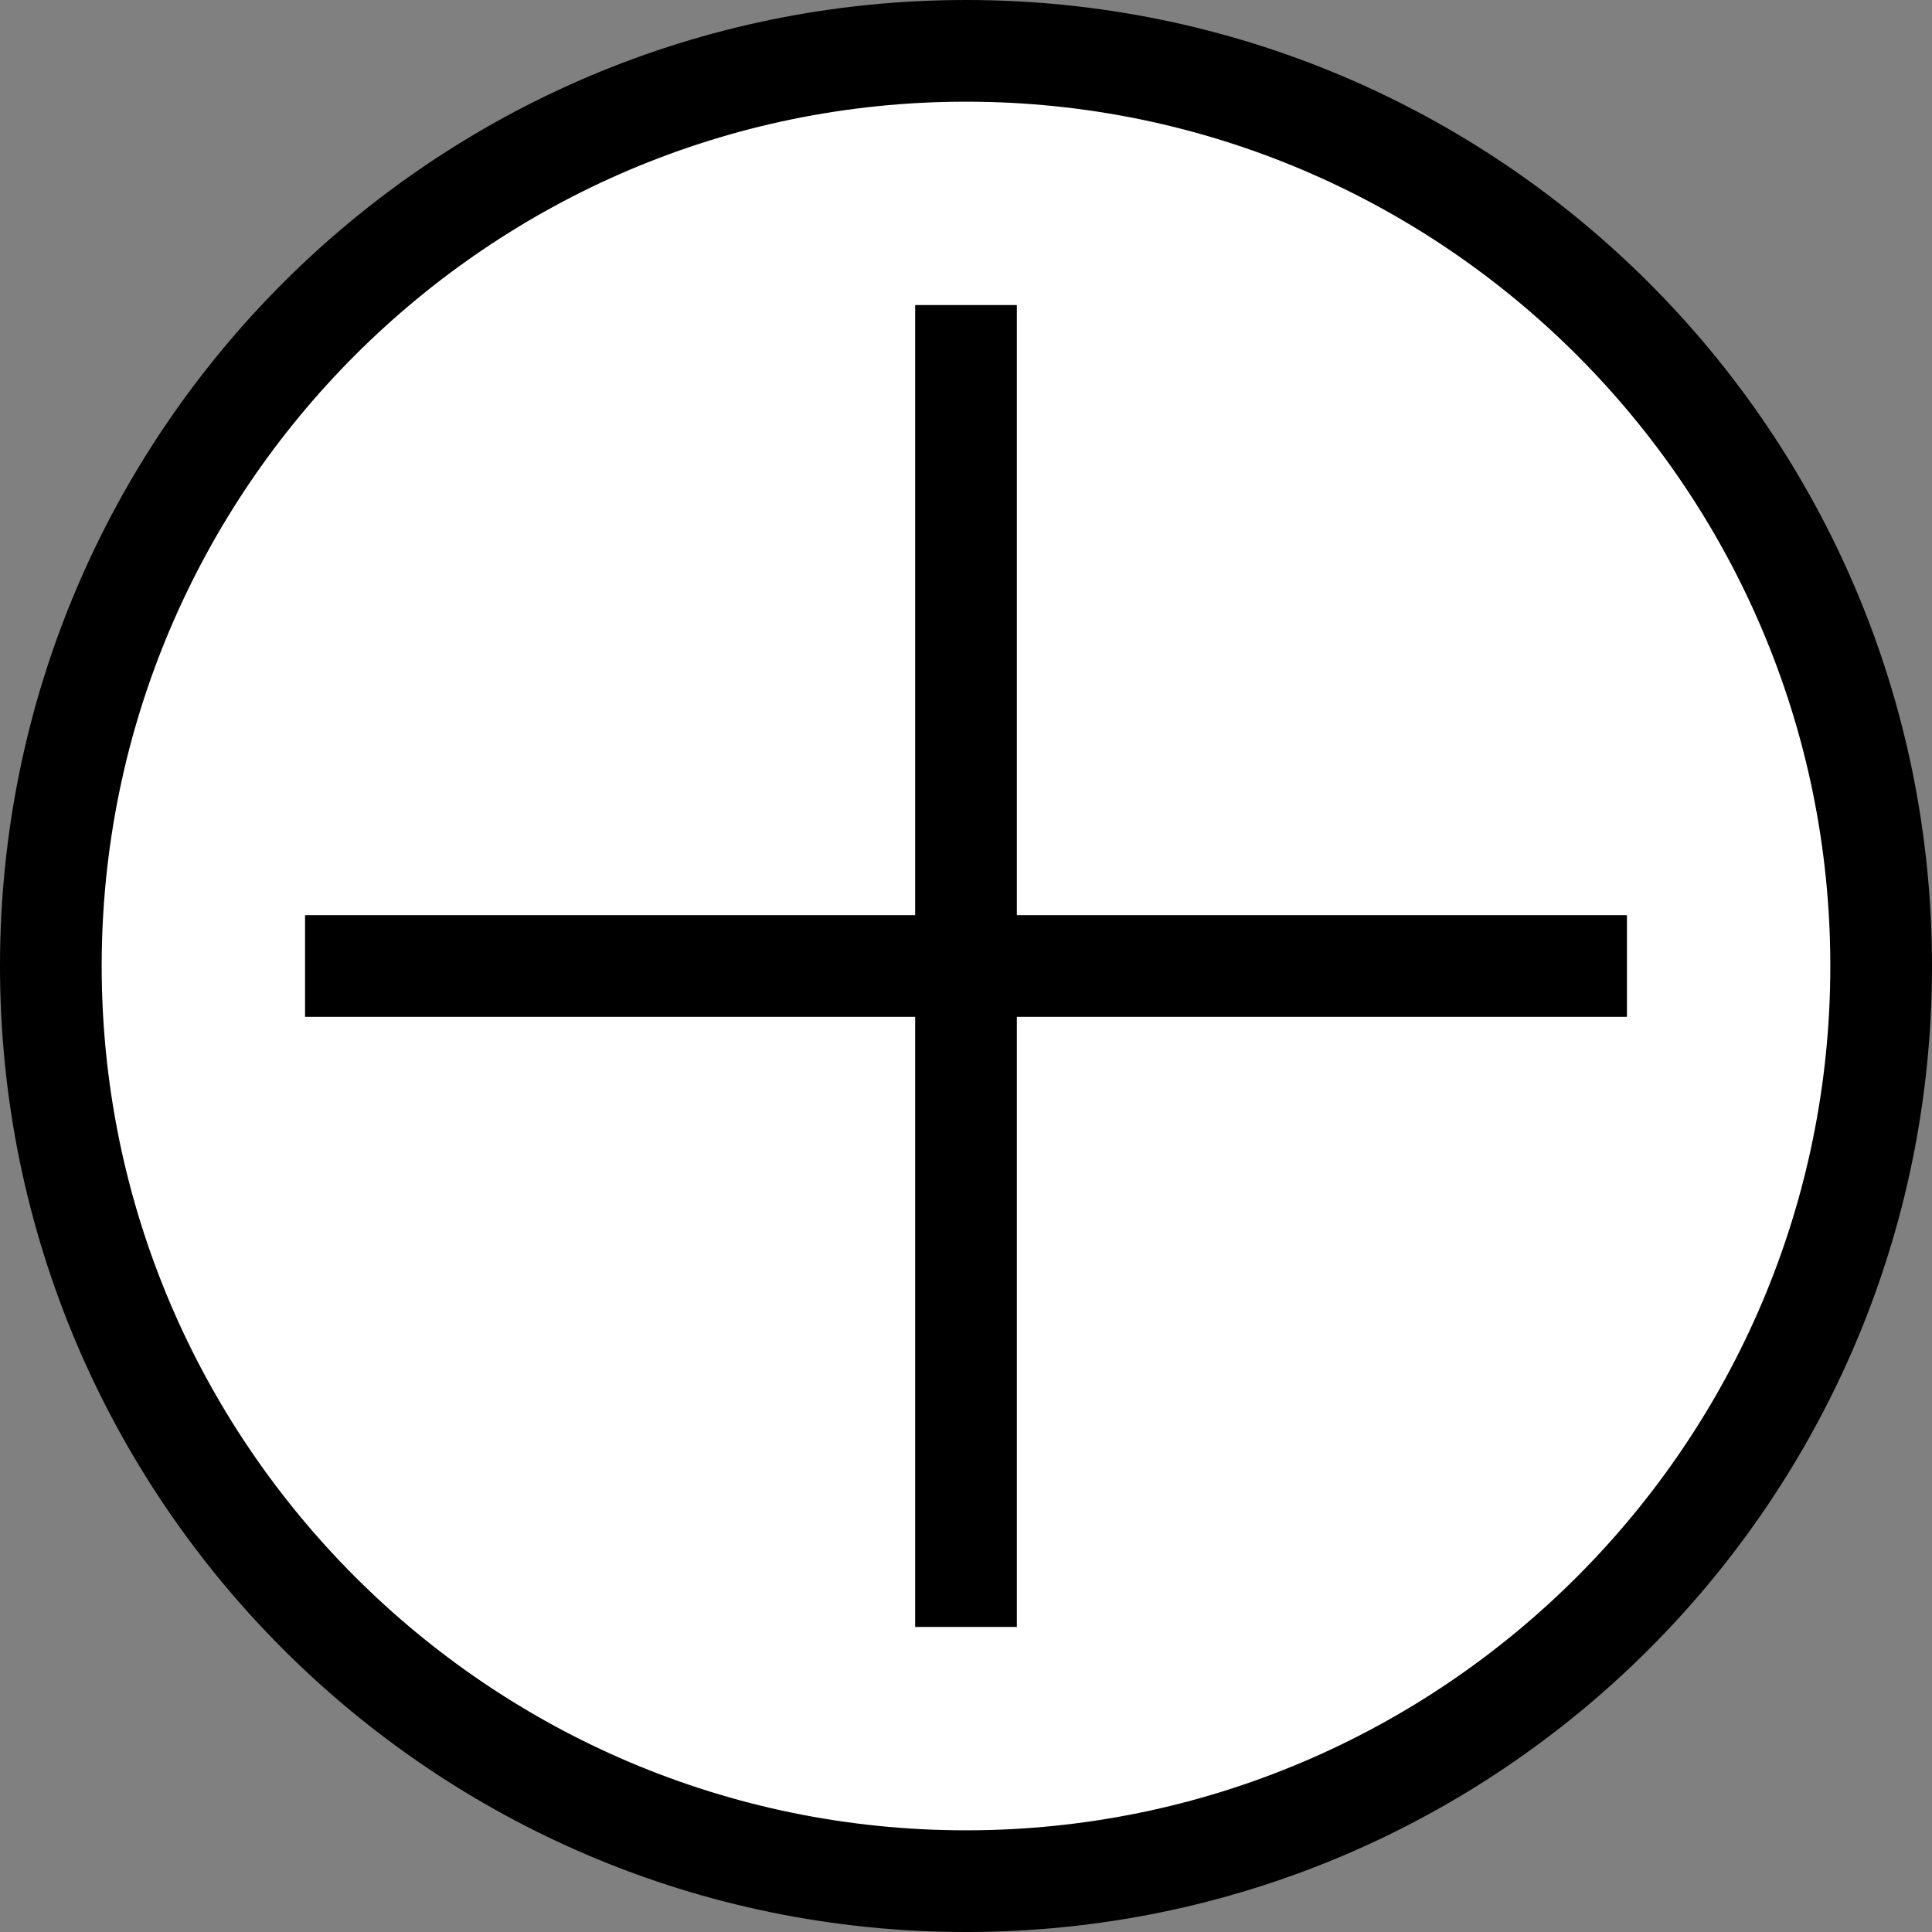
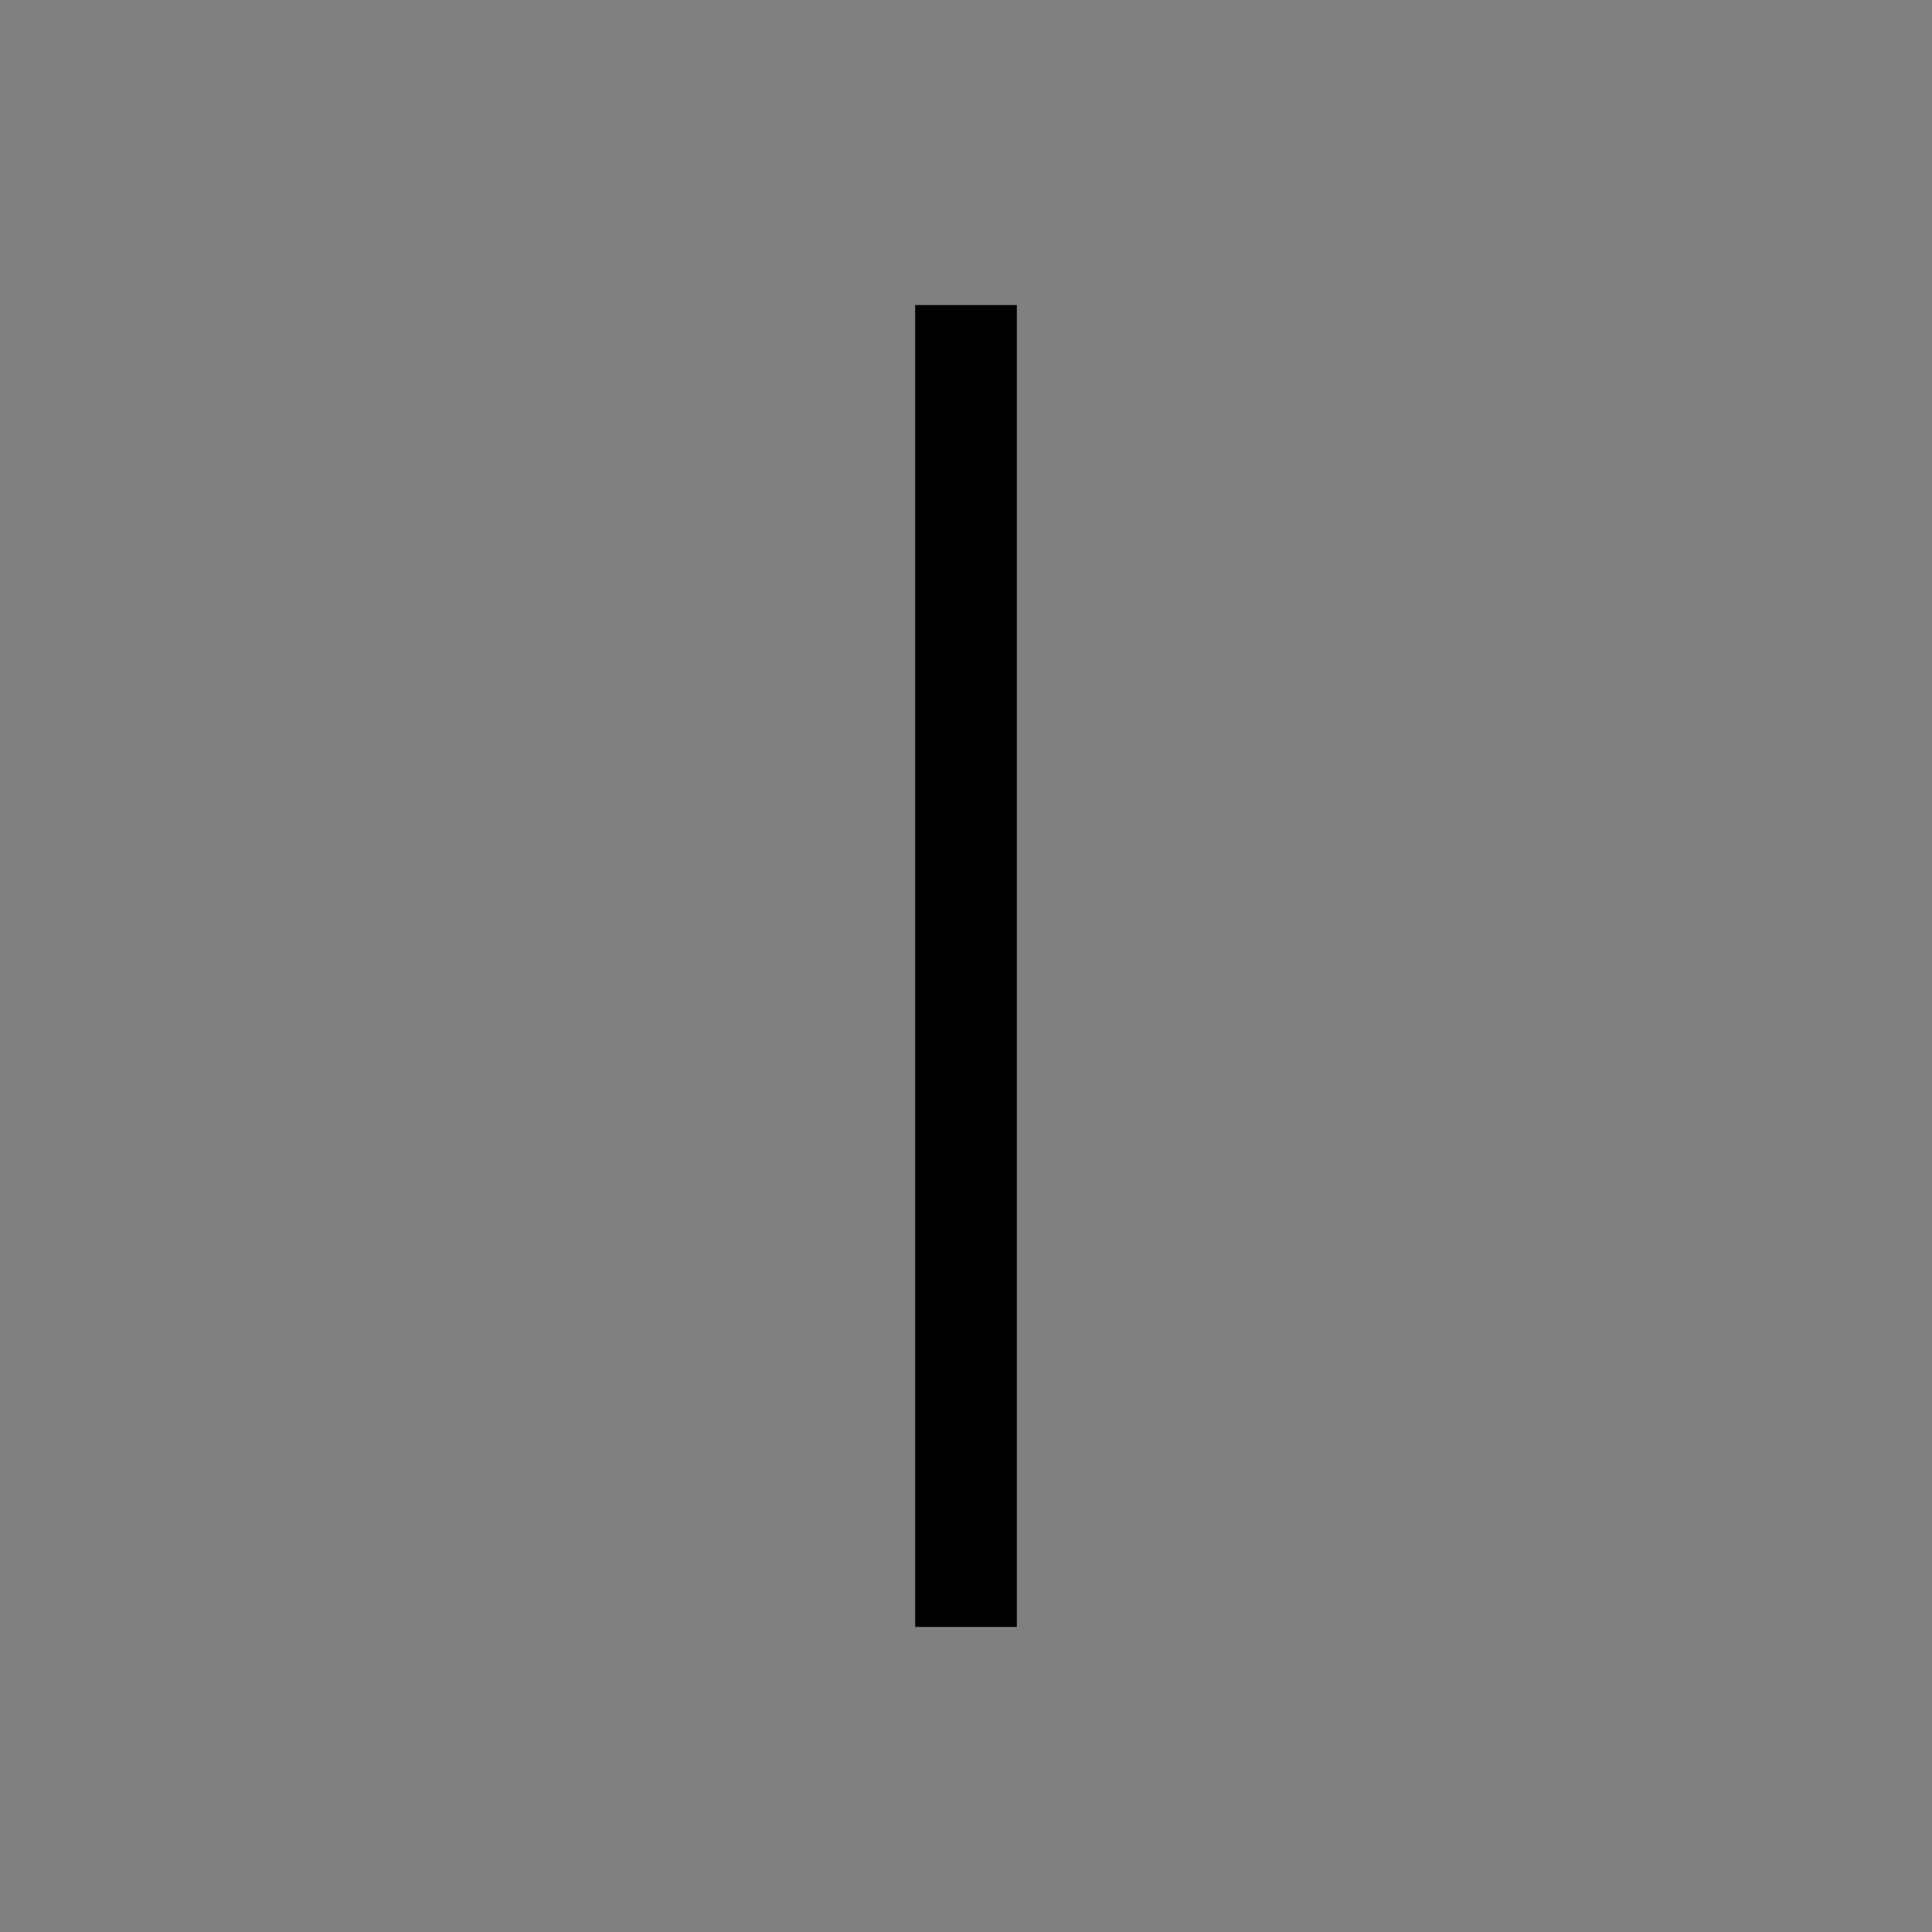
<svg xmlns="http://www.w3.org/2000/svg" version="1.1" id="Layer_1" x="0px" y="0px" width="19px" height="19px" viewBox="0 0 19 19" enable-background="new 0 0 19 19" xml:space="preserve">
  <rect x="0" y="0" width="19" height="19" fill="#808080" stroke="none" />
  <g>
-     <path fill="#FFFFFF" d="M9.5,18.5c-4.962,0-9-4.037-9-9c0-4.962,4.038-9,9-9c4.963,0,9,4.038,9,9C18.5,14.463,14.463,18.5,9.5,18.5   z" />
-     <path d="M9.5,1C14.187,1,18,4.813,18,9.5c0,4.687-3.813,8.5-8.5,8.5C4.813,18,1,14.187,1,9.5C1,4.813,4.813,1,9.5,1 M9.5,0   C4.254,0,0,4.254,0,9.5C0,14.747,4.254,19,9.5,19c5.247,0,9.5-4.253,9.5-9.5C19,4.254,14.747,0,9.5,0L9.5,0z" />
-   </g>
-   <line fill="none" stroke="#000000" stroke-miterlimit="10" x1="3" y1="9.5" x2="16" y2="9.5" />
+     </g>
  <line fill="none" stroke="#000000" stroke-miterlimit="10" x1="9.5" y1="3" x2="9.5" y2="16" />
</svg>